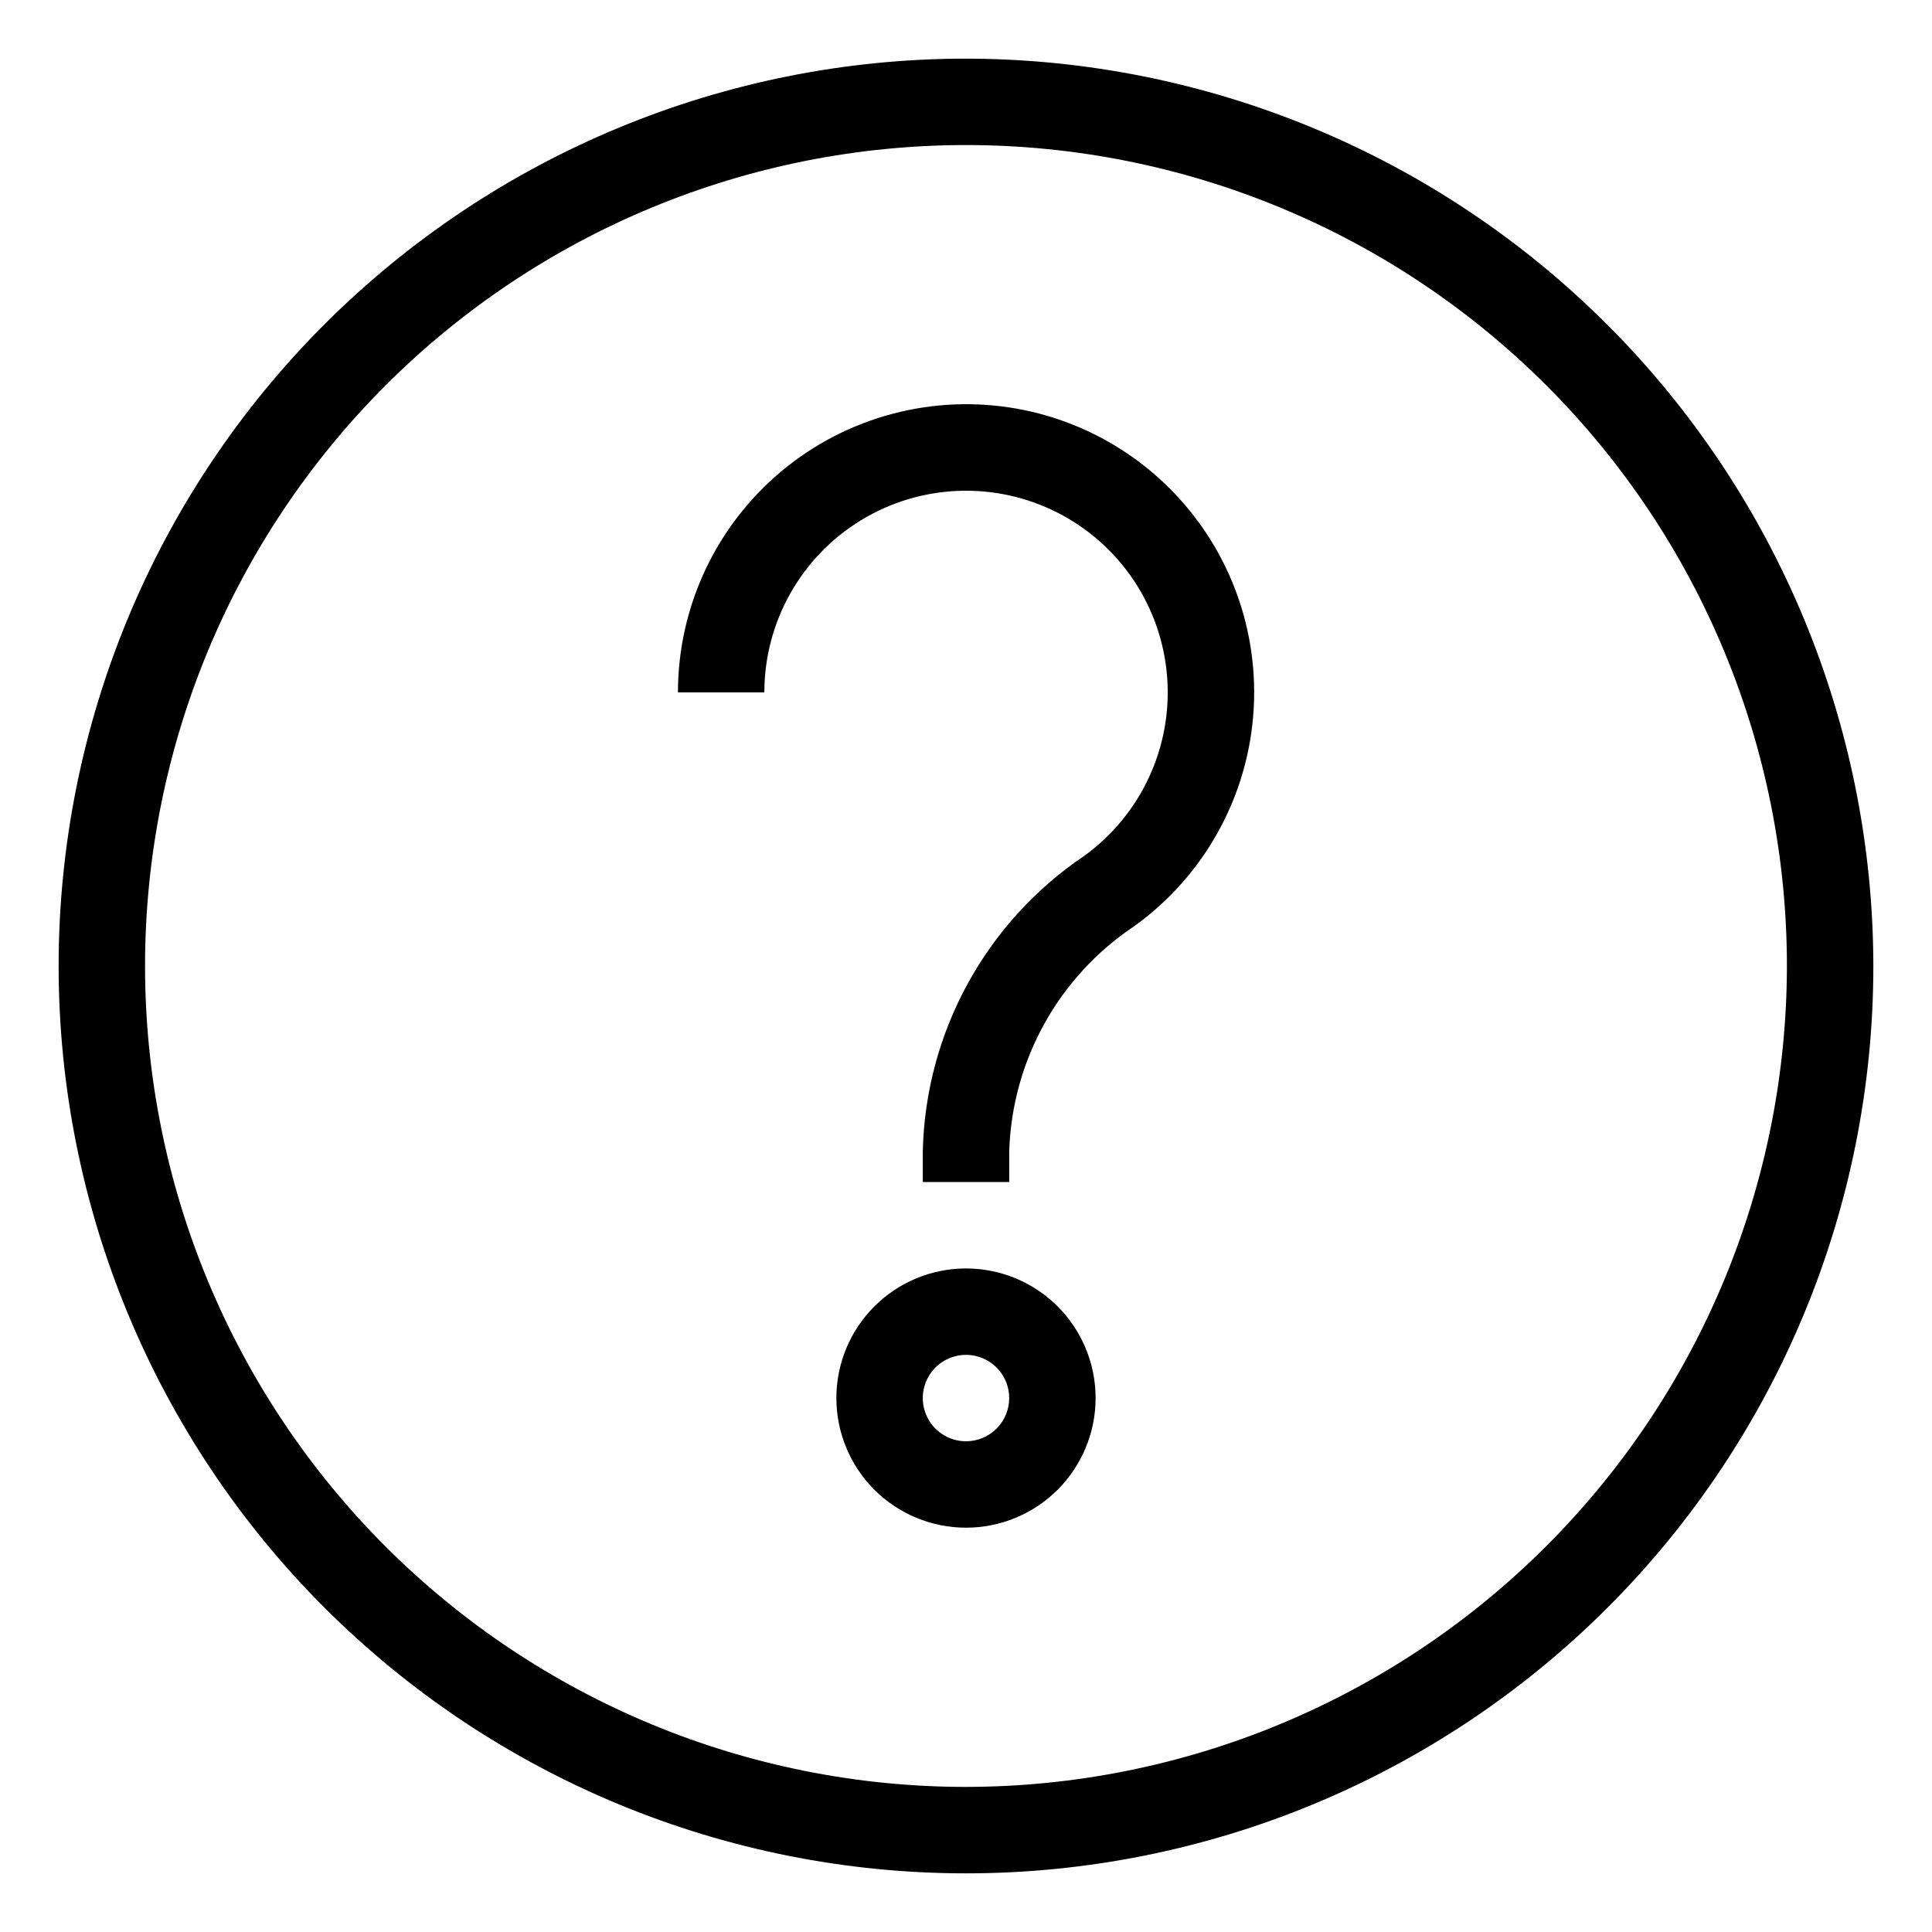
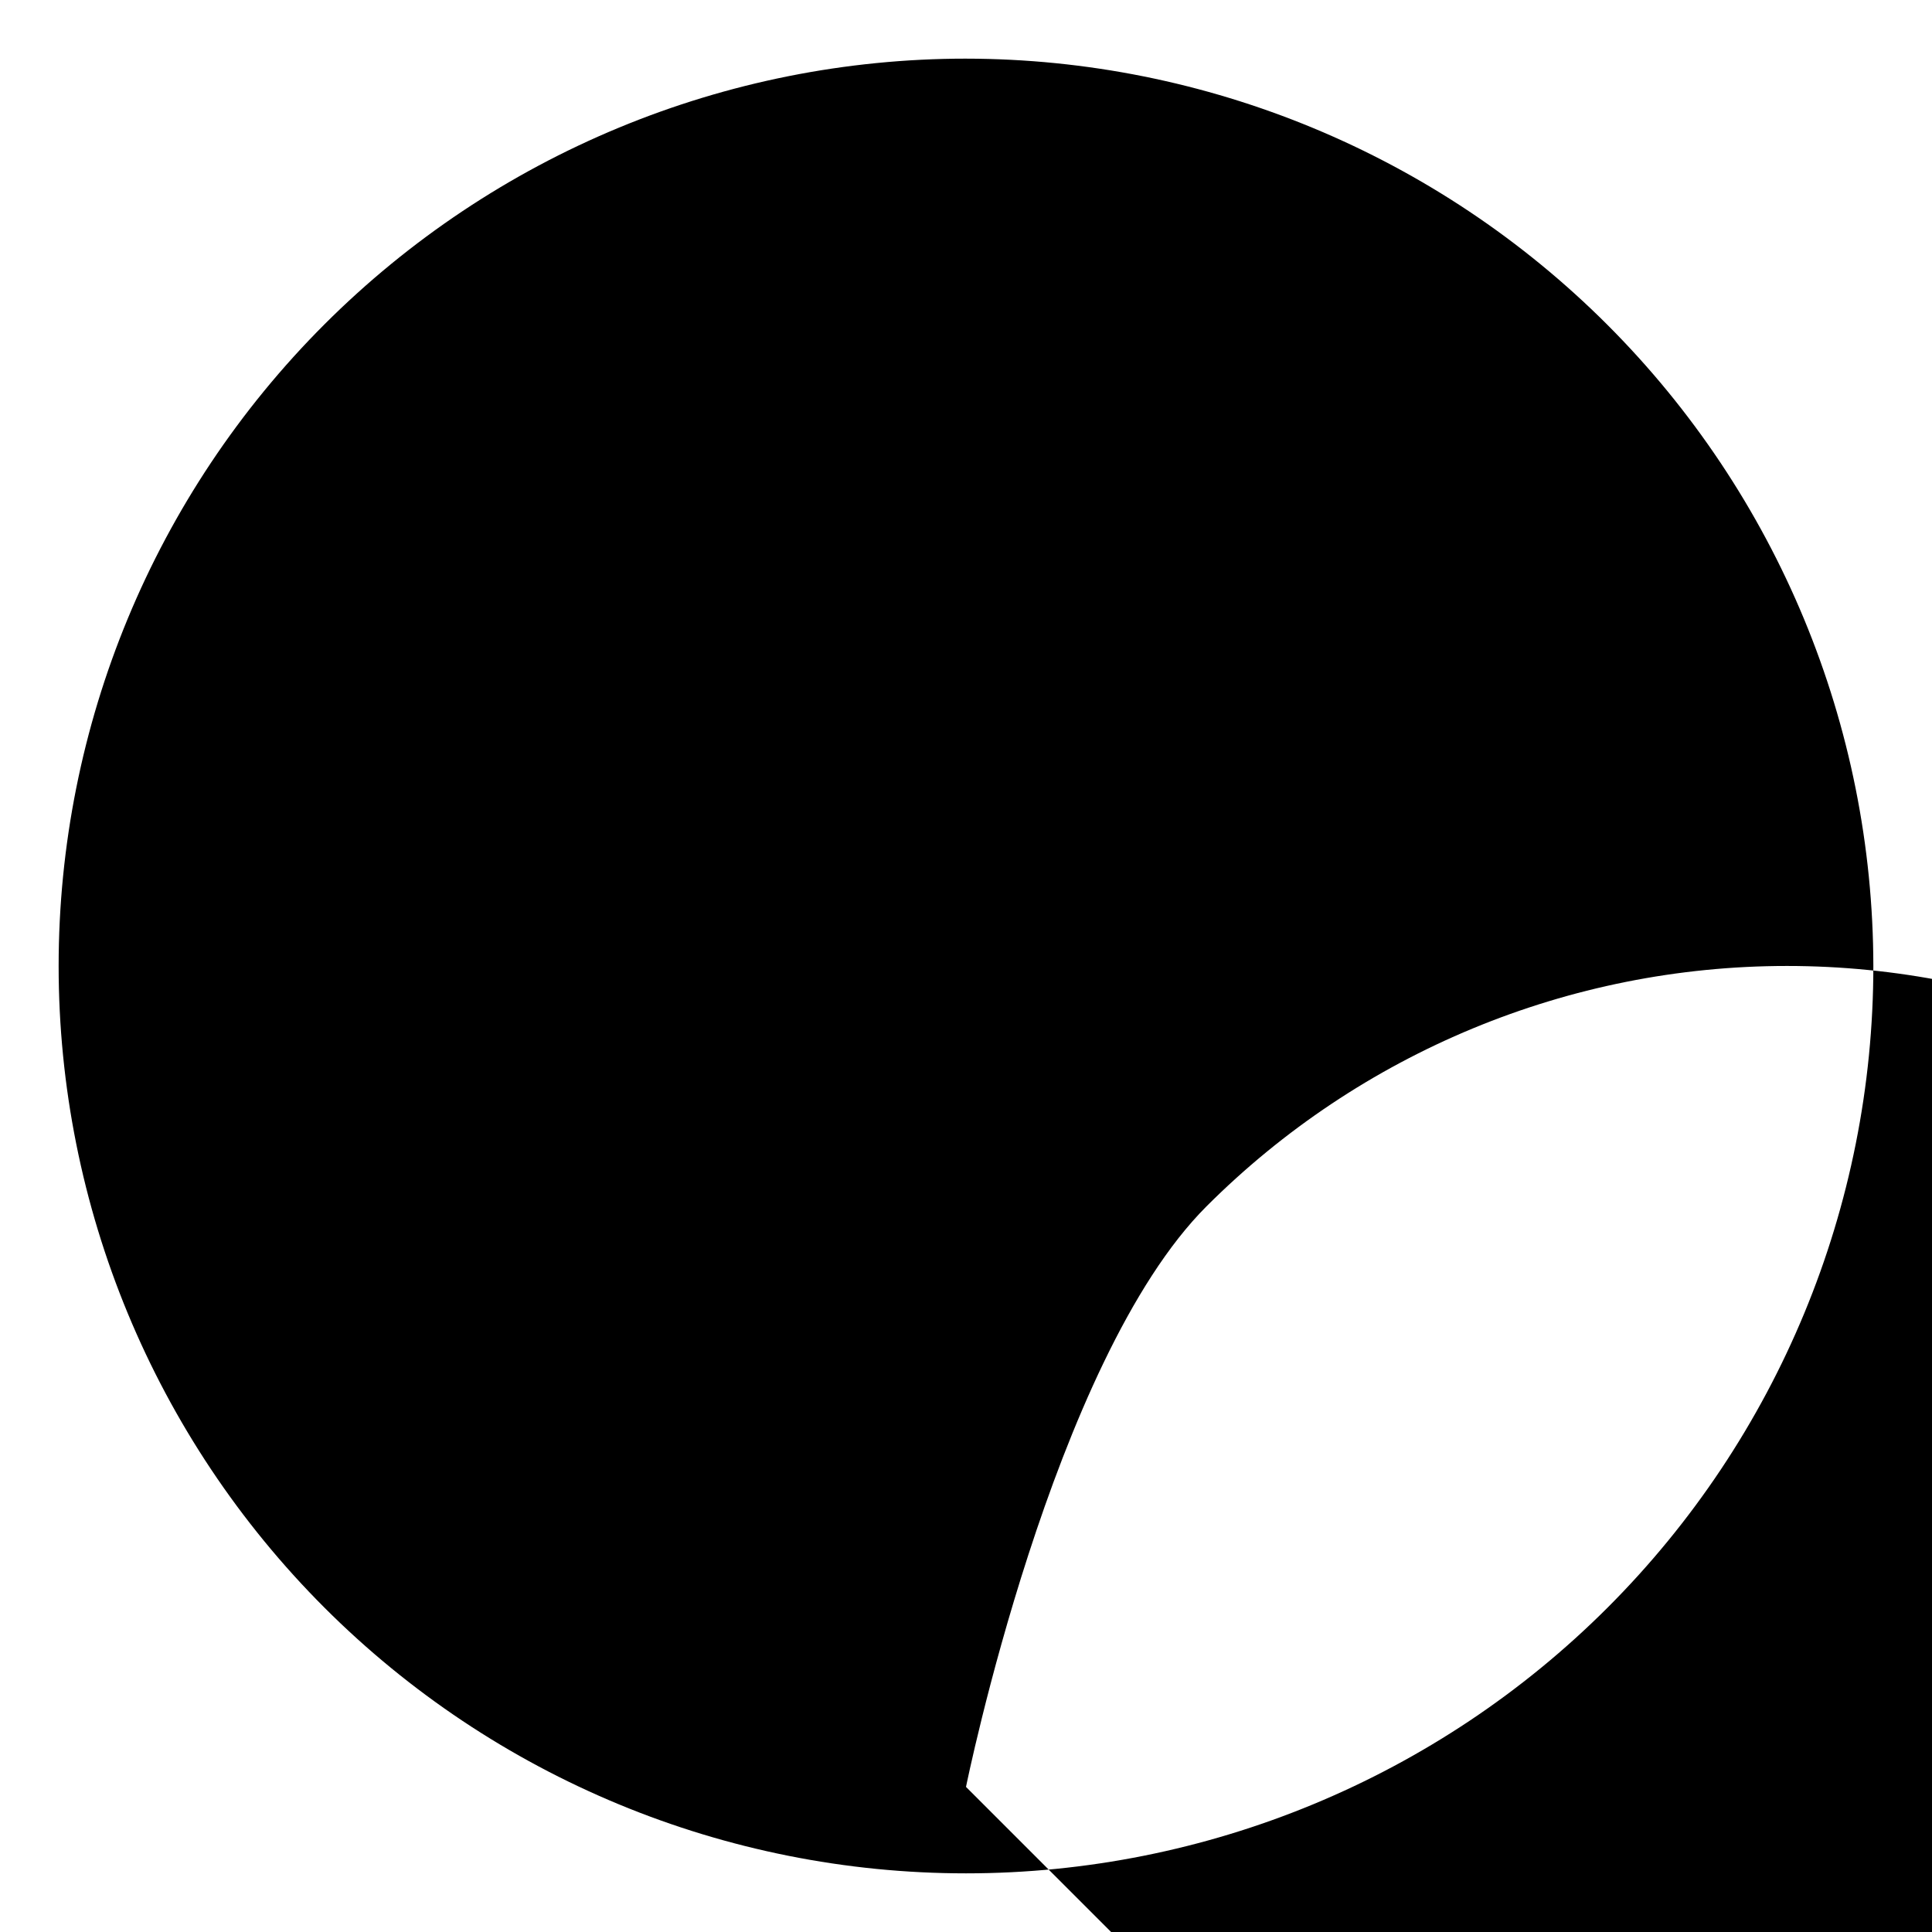
<svg xmlns="http://www.w3.org/2000/svg" fill="#000000" width="800px" height="800px" version="1.1" viewBox="144 144 512 512">
  <g>
    <path d="m413.74 252.35c-22.285-4.051-45.219 1.992-62.613 16.5-17.395 14.508-27.453 35.984-27.465 58.637h22.902-0.004c0.004-18.609 9.691-35.879 25.566-45.59 15.879-9.707 35.66-10.461 52.23-1.984 16.566 8.477 27.535 24.961 28.949 43.52 1.414 18.555-6.922 36.512-22.012 47.406-26.098 17.609-42.031 46.785-42.746 78.262v8.152h22.902v-8.152c0.758-24.102 13.129-46.344 33.207-59.703 16.285-11.734 27.293-29.414 30.641-49.207 3.348-19.797-1.234-40.109-12.758-56.551-11.52-16.441-29.051-27.68-48.801-31.289z" />
-     <path d="m400 159.54c-63.773 0-124.93 25.336-170.03 70.43s-70.43 106.25-70.43 170.03c0 63.77 25.336 124.93 70.43 170.03 45.094 45.094 106.25 70.426 170.03 70.426 63.77 0 124.93-25.332 170.03-70.426 45.094-45.098 70.426-106.26 70.426-170.03-0.074-63.75-25.43-124.87-70.508-169.95-45.078-45.078-106.2-70.434-169.95-70.508zm0 458.01c-57.699 0-113.04-22.918-153.84-63.719-40.801-40.801-63.719-96.133-63.719-153.83s22.918-113.04 63.719-153.84c40.801-40.801 96.137-63.719 153.84-63.719s113.03 22.918 153.83 63.719c40.801 40.801 63.719 96.137 63.719 153.84-0.062 57.68-23.004 112.98-63.789 153.76-40.785 40.785-96.082 63.727-153.76 63.789z" />
-     <path d="m400 480.15c-9.113 0-17.848 3.621-24.293 10.062-6.441 6.441-10.059 15.18-10.059 24.289s3.617 17.848 10.059 24.289c6.445 6.441 15.18 10.062 24.293 10.062 9.109 0 17.848-3.621 24.289-10.062 6.441-6.441 10.059-15.18 10.059-24.289s-3.617-17.848-10.059-24.289c-6.441-6.441-15.18-10.062-24.289-10.062zm0 45.801c-4.633 0-8.809-2.789-10.582-7.066-1.77-4.277-0.789-9.203 2.484-12.48 3.273-3.273 8.199-4.254 12.477-2.481 4.281 1.773 7.07 5.949 7.07 10.578 0 3.039-1.207 5.949-3.356 8.098-2.144 2.148-5.059 3.352-8.094 3.352z" />
+     <path d="m400 159.54c-63.773 0-124.93 25.336-170.03 70.43s-70.43 106.25-70.43 170.03c0 63.77 25.336 124.93 70.43 170.03 45.094 45.094 106.25 70.426 170.03 70.426 63.77 0 124.93-25.332 170.03-70.426 45.094-45.098 70.426-106.26 70.426-170.03-0.074-63.75-25.43-124.87-70.508-169.95-45.078-45.078-106.2-70.434-169.95-70.508zm0 458.01s22.918-113.04 63.719-153.84c40.801-40.801 96.137-63.719 153.84-63.719s113.03 22.918 153.83 63.719c40.801 40.801 63.719 96.137 63.719 153.84-0.062 57.68-23.004 112.98-63.789 153.76-40.785 40.785-96.082 63.727-153.76 63.789z" />
  </g>
</svg>